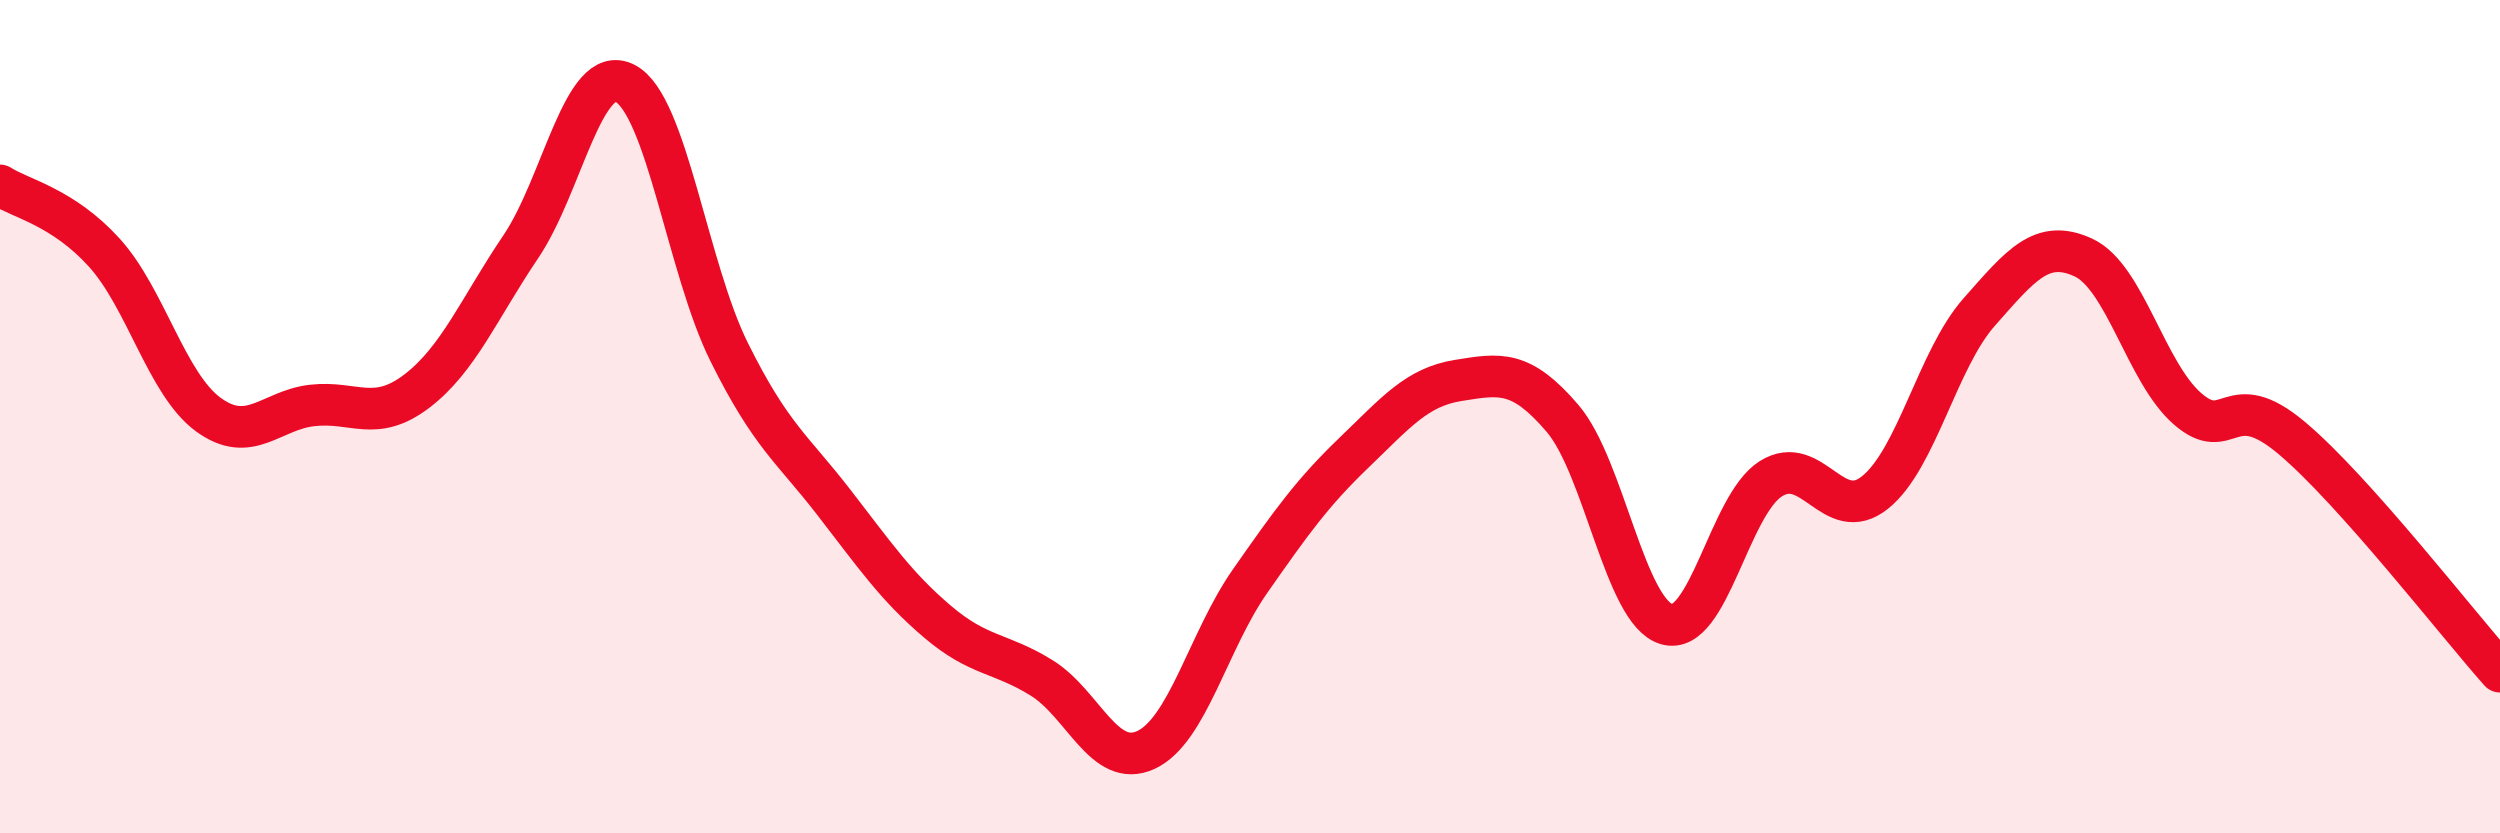
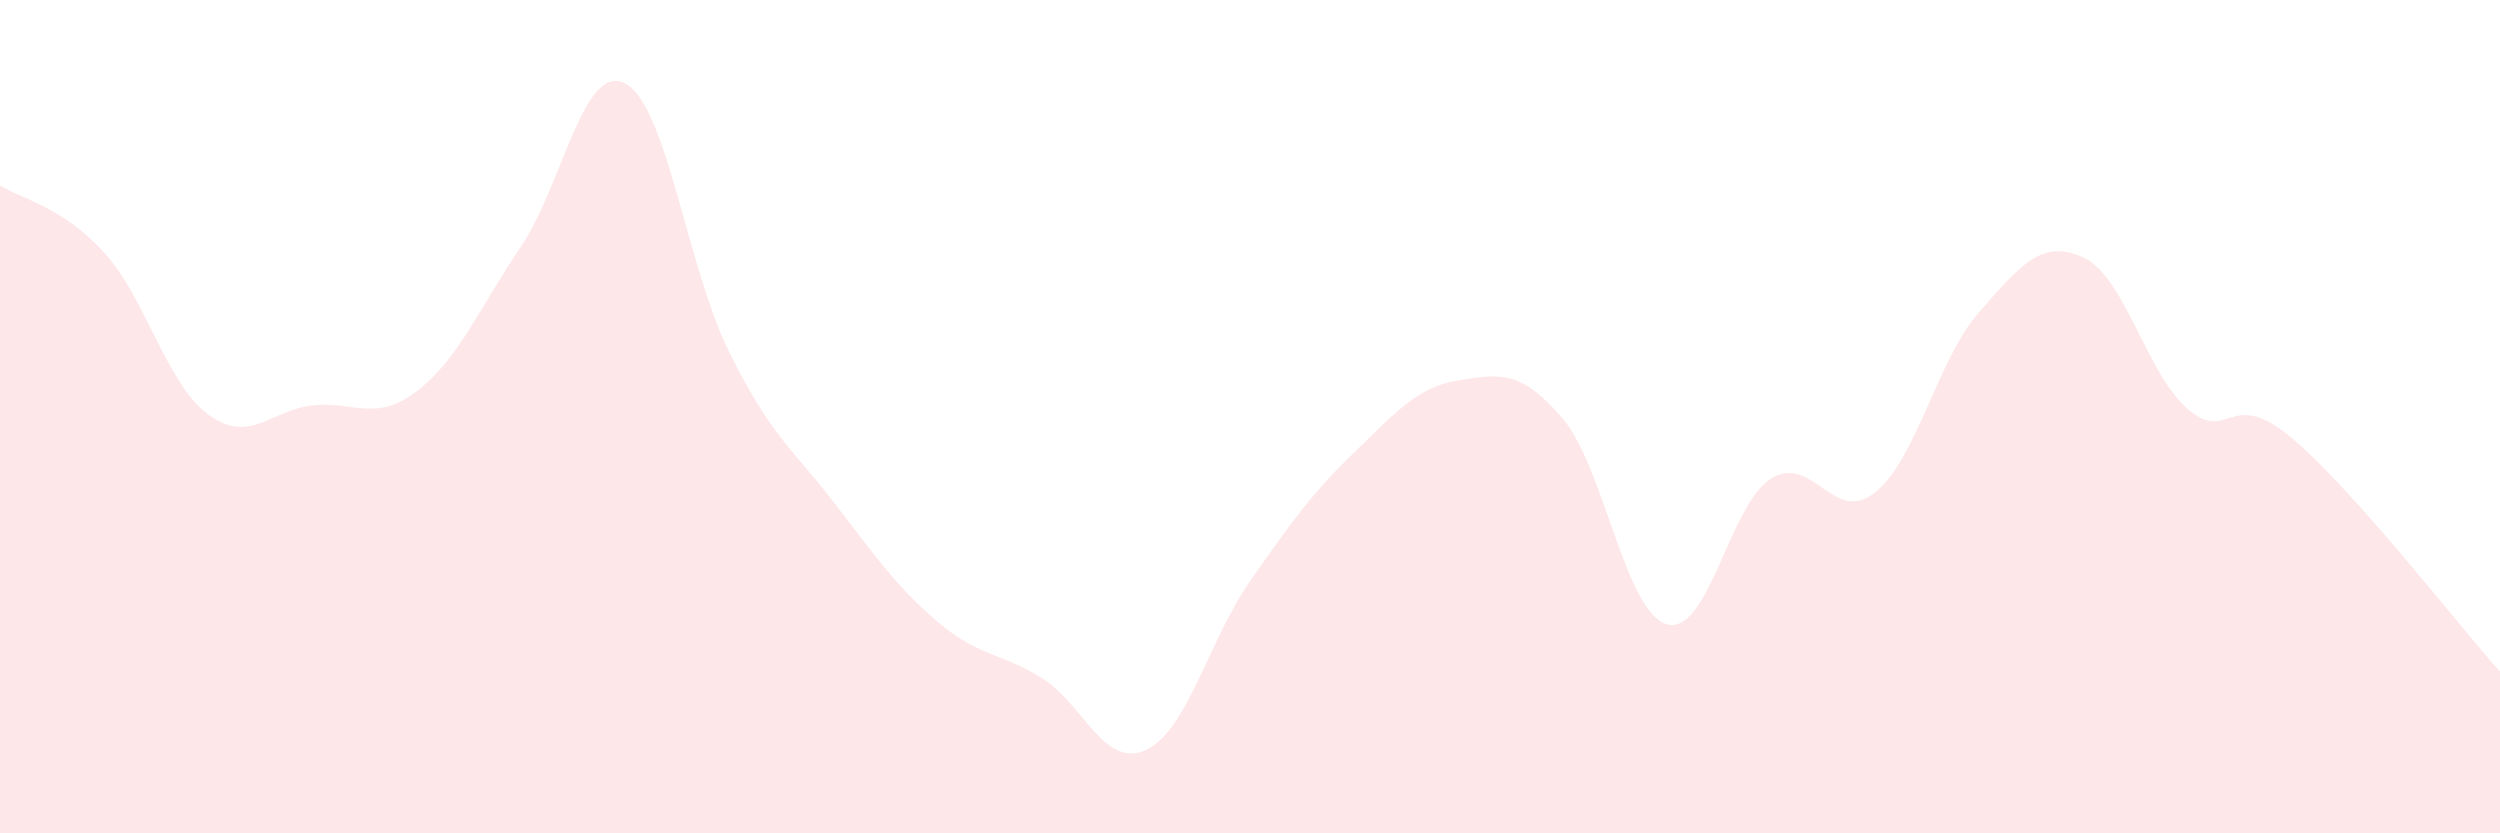
<svg xmlns="http://www.w3.org/2000/svg" width="60" height="20" viewBox="0 0 60 20">
  <path d="M 0,4.45 C 0.5,4.77 1.5,4.96 2.5,6.06 C 3.5,7.16 4,9.22 5,9.95 C 6,10.68 6.5,9.84 7.5,9.73 C 8.5,9.62 9,10.15 10,9.39 C 11,8.63 11.5,7.4 12.5,5.92 C 13.5,4.44 14,1.49 15,2 C 16,2.51 16.5,6.44 17.5,8.45 C 18.5,10.46 19,10.75 20,12.04 C 21,13.33 21.5,14.07 22.5,14.92 C 23.5,15.77 24,15.65 25,16.27 C 26,16.89 26.5,18.46 27.5,18 C 28.5,17.54 29,15.38 30,13.95 C 31,12.52 31.5,11.82 32.5,10.86 C 33.5,9.9 34,9.29 35,9.13 C 36,8.97 36.5,8.87 37.5,10.04 C 38.5,11.21 39,14.69 40,14.98 C 41,15.27 41.5,12.12 42.5,11.49 C 43.5,10.86 44,12.62 45,11.82 C 46,11.02 46.5,8.62 47.5,7.49 C 48.5,6.36 49,5.72 50,6.18 C 51,6.64 51.5,8.94 52.5,9.81 C 53.5,10.68 53.5,9.25 55,10.51 C 56.5,11.77 59,15 60,16.12L60 20L0 20Z" fill="#EB0A25" opacity="0.1" stroke-linecap="round" stroke-linejoin="round" />
-   <path d="M 0,4.45 C 0.5,4.77 1.5,4.96 2.5,6.06 C 3.5,7.16 4,9.22 5,9.95 C 6,10.68 6.5,9.84 7.5,9.73 C 8.5,9.62 9,10.15 10,9.39 C 11,8.63 11.5,7.4 12.5,5.92 C 13.5,4.44 14,1.49 15,2 C 16,2.51 16.5,6.44 17.5,8.45 C 18.5,10.46 19,10.75 20,12.04 C 21,13.33 21.5,14.07 22.5,14.92 C 23.5,15.77 24,15.65 25,16.27 C 26,16.89 26.5,18.46 27.5,18 C 28.5,17.54 29,15.38 30,13.95 C 31,12.52 31.5,11.82 32.5,10.86 C 33.5,9.9 34,9.29 35,9.13 C 36,8.97 36.5,8.87 37.5,10.04 C 38.5,11.21 39,14.69 40,14.98 C 41,15.27 41.5,12.12 42.5,11.49 C 43.5,10.86 44,12.62 45,11.82 C 46,11.02 46.5,8.62 47.5,7.49 C 48.5,6.36 49,5.72 50,6.18 C 51,6.64 51.5,8.94 52.5,9.81 C 53.5,10.68 53.5,9.25 55,10.51 C 56.5,11.77 59,15 60,16.12" stroke="#EB0A25" stroke-width="1" fill="none" stroke-linecap="round" stroke-linejoin="round" />
</svg>